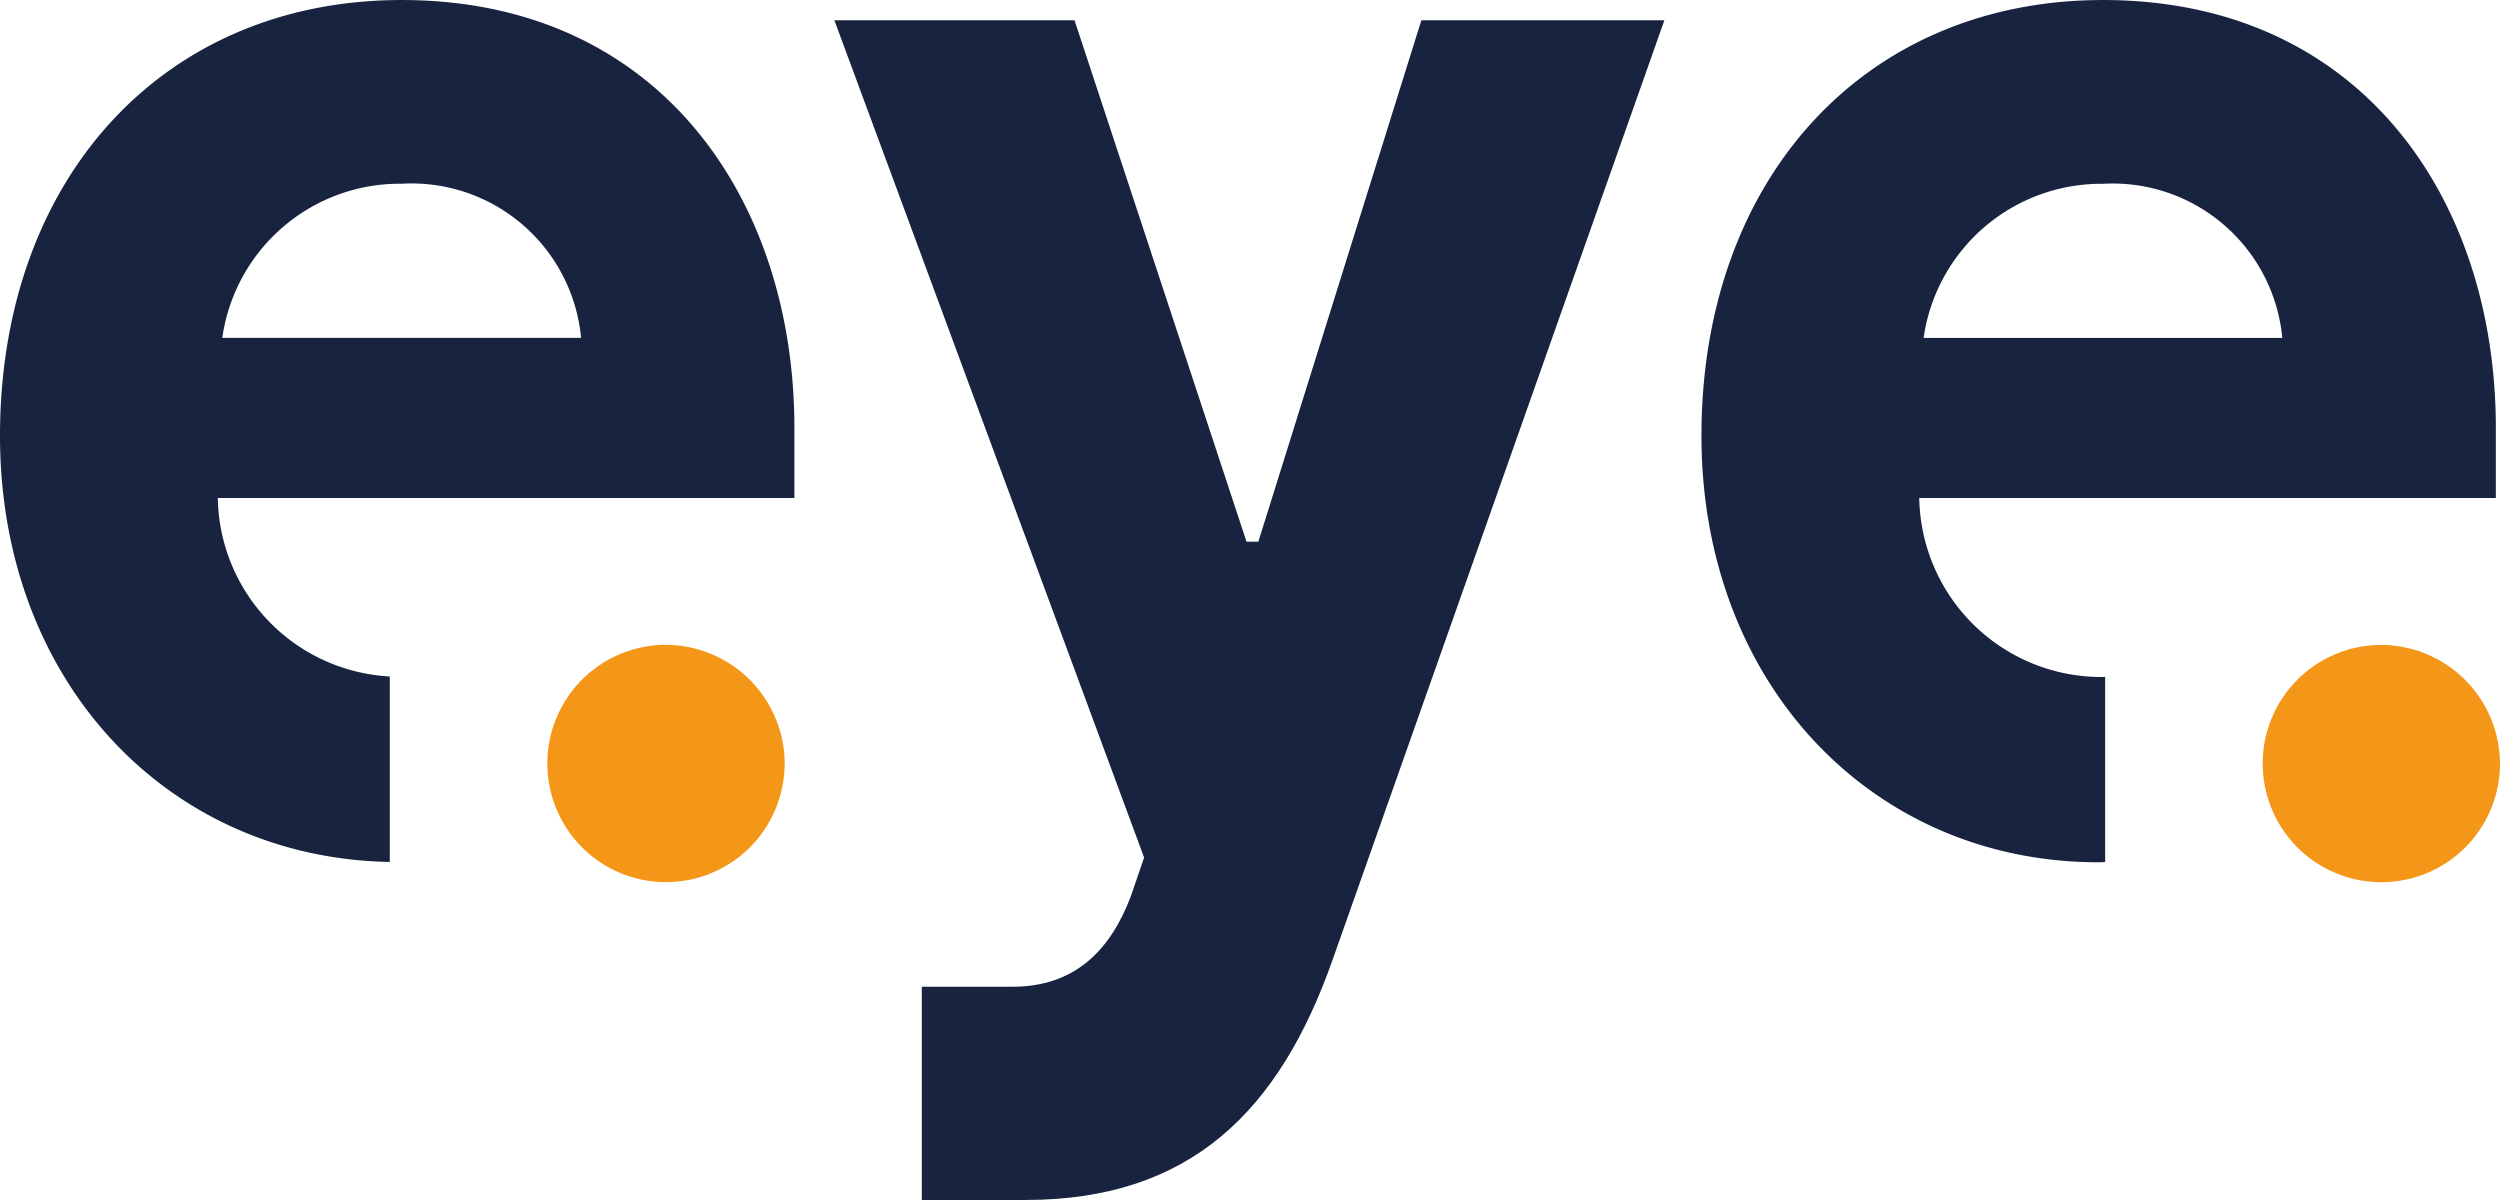
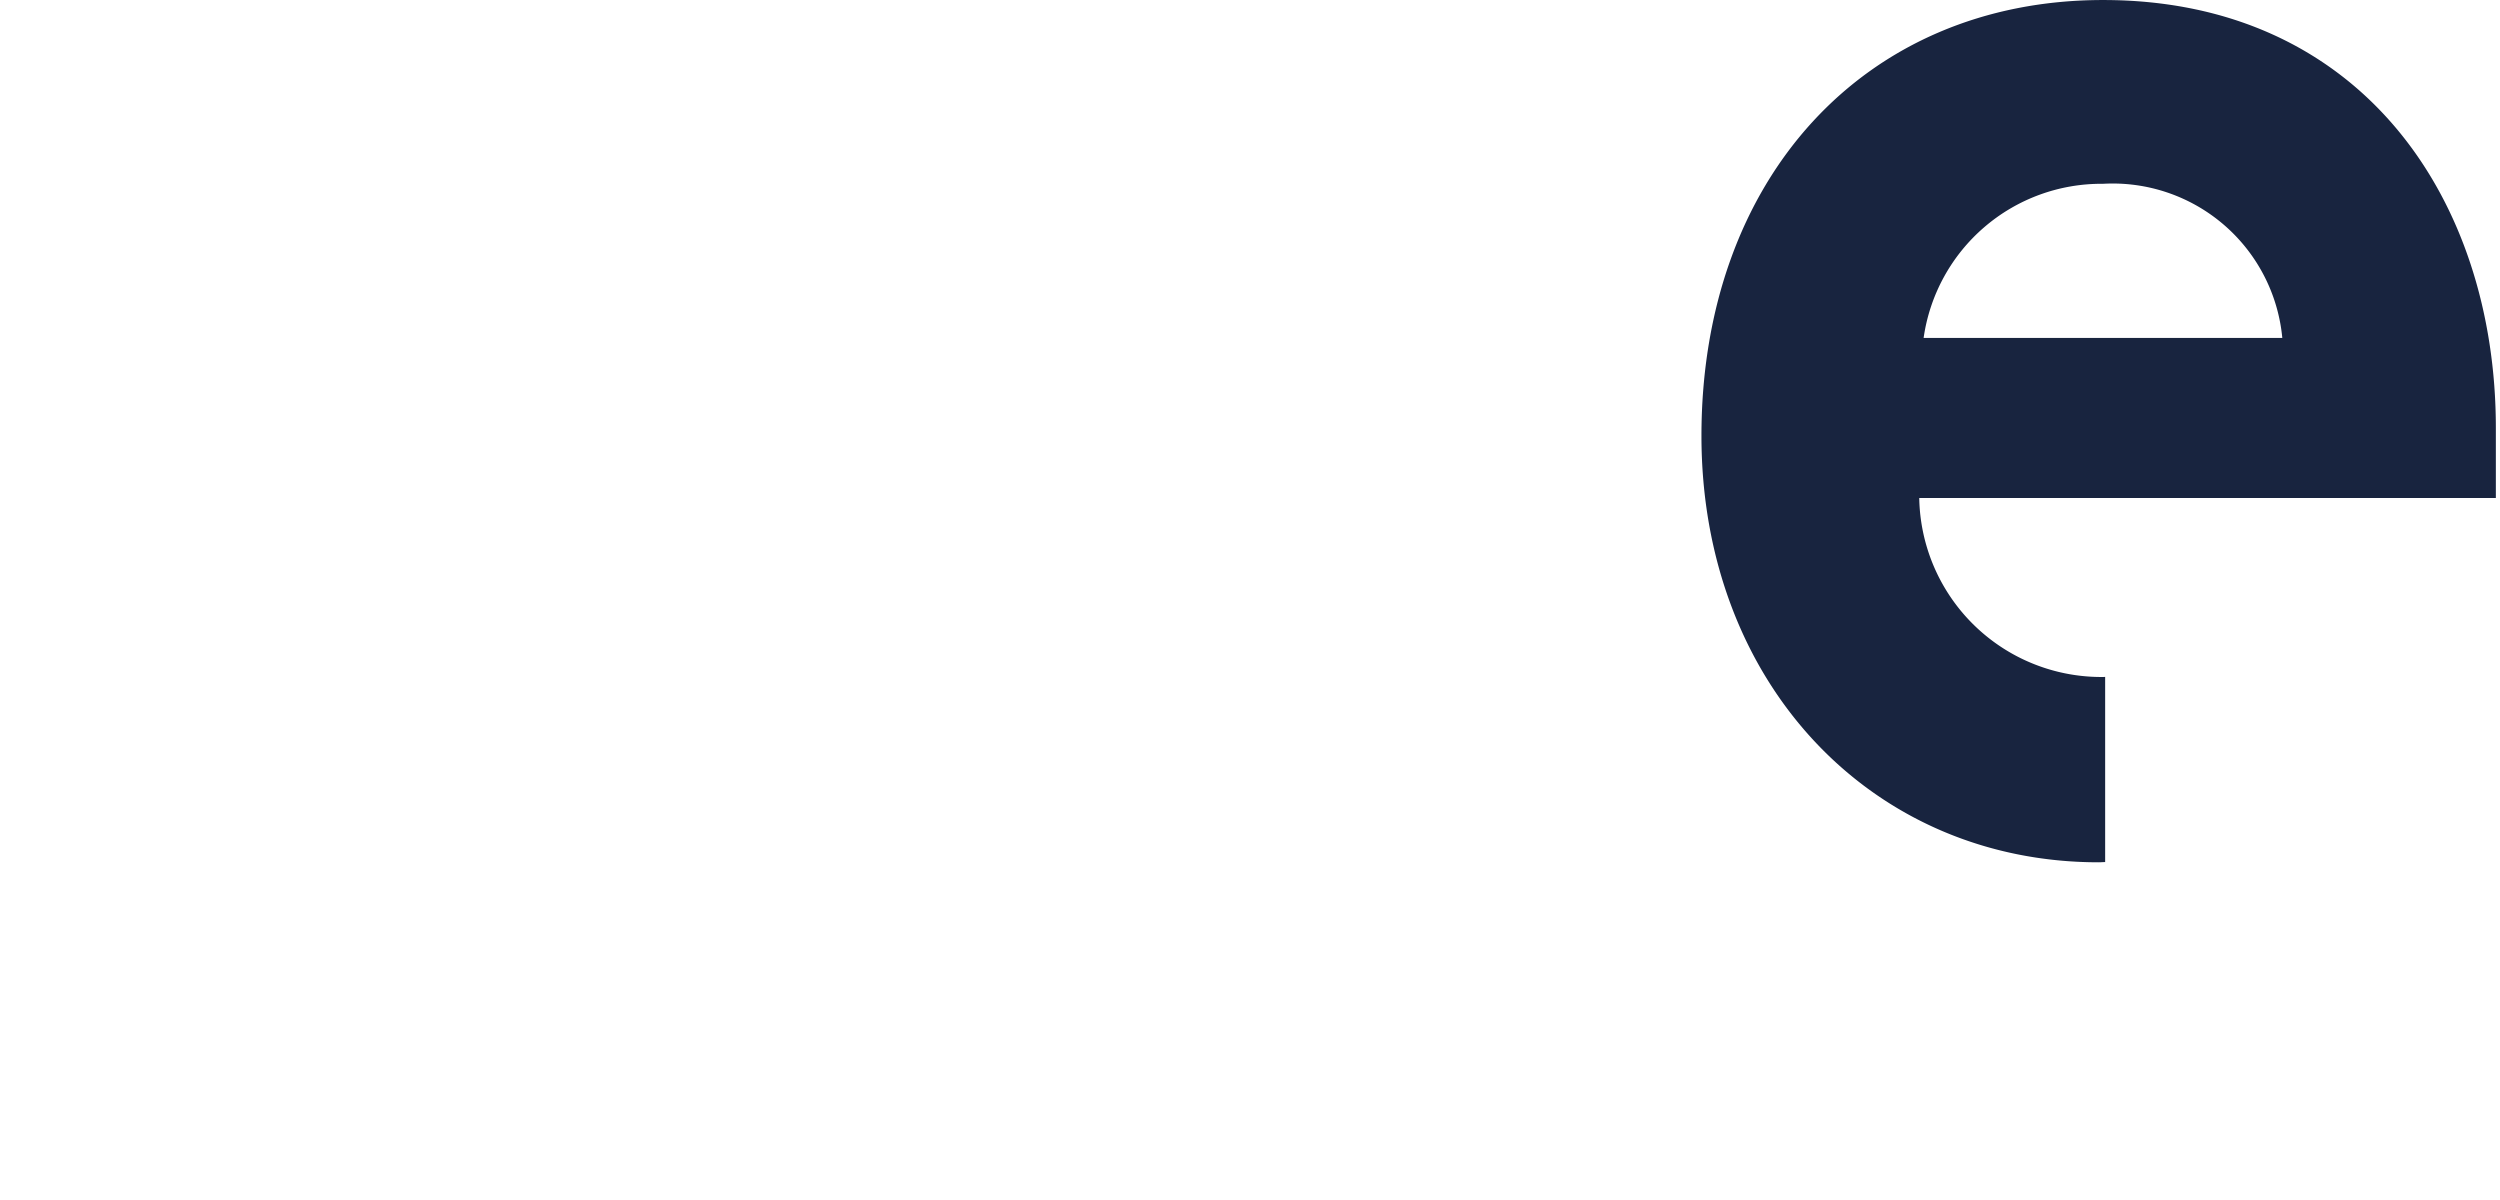
<svg xmlns="http://www.w3.org/2000/svg" width="100" height="48" viewBox="0 0 100 48">
  <g id="Eye_Logo" data-name="Eye Logo" transform="translate(-120 -32.5)">
-     <path id="Path_7906" data-name="Path 7906" d="M116.667,144.779h3.617c2.488,0,3.912-1.432,4.741-3.609l.534-1.558L113.17,106.12h9.606l6.879,20.855h.475l6.519-20.855h9.721l-13.278,37.6c-2.133,6.039-5.69,9.588-12.274,9.588h-4.151Z" transform="translate(40.205 -72.809)" fill="#18243f" />
    <path id="Path_7907" data-name="Path 7907" d="M197.162,124.3h23.064v-2.8c0-9.154-5.4-17.119-15.711-17.119-9.546,0-16.065,7.158-16.065,17.432,0,9.9,6.819,17.059,15.89,17.059.088,0,.17-.009.258-.009v-7.405a7.283,7.283,0,0,1-7.436-7.154m7.349-12.572a6.814,6.814,0,0,1,7.173,6.165H197.337a7.178,7.178,0,0,1,7.173-6.165" transform="translate(-0.392 -71.88)" fill="#18243f" />
-     <path id="Path_7908" data-name="Path 7908" d="M246.671,164.493a4.746,4.746,0,1,1-4.745-4.8,4.774,4.774,0,0,1,4.745,4.8" transform="translate(-26.671 -101.397)" fill="#f49719" />
-     <path id="Path_7909" data-name="Path 7909" d="M49.442,124.3H72.506v-2.8c0-9.154-5.4-17.119-15.711-17.119-9.546,0-16.065,7.158-16.065,17.432,0,9.788,6.671,16.886,15.591,17.045v-7.419a7.27,7.27,0,0,1-6.879-7.135M56.8,111.729a6.814,6.814,0,0,1,7.173,6.165H49.622a7.171,7.171,0,0,1,7.173-6.165" transform="translate(79.27 -71.88)" fill="#18243f" />
-     <path id="Path_7910" data-name="Path 7910" d="M97.741,164.493A4.746,4.746,0,1,1,93,159.69a4.774,4.774,0,0,1,4.745,4.8" transform="translate(53.644 -101.397)" fill="#f49719" />
  </g>
</svg>